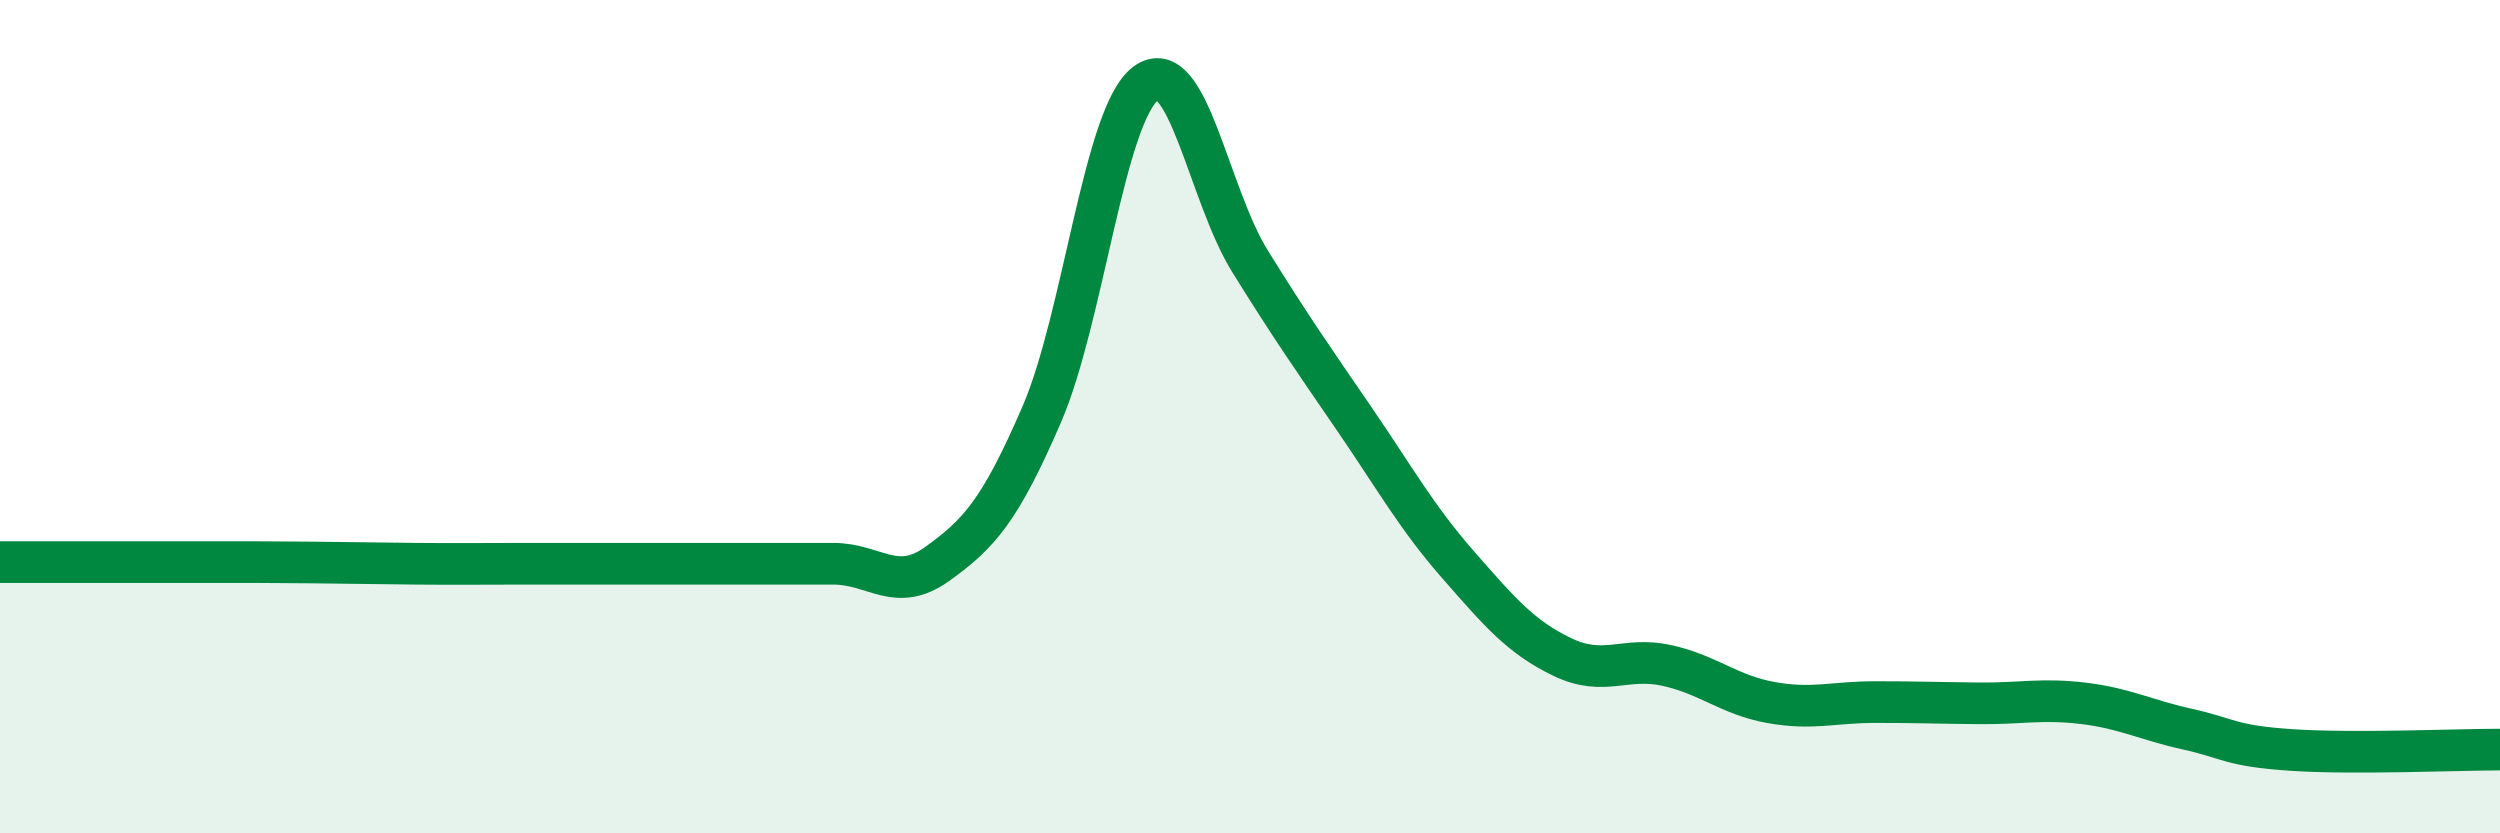
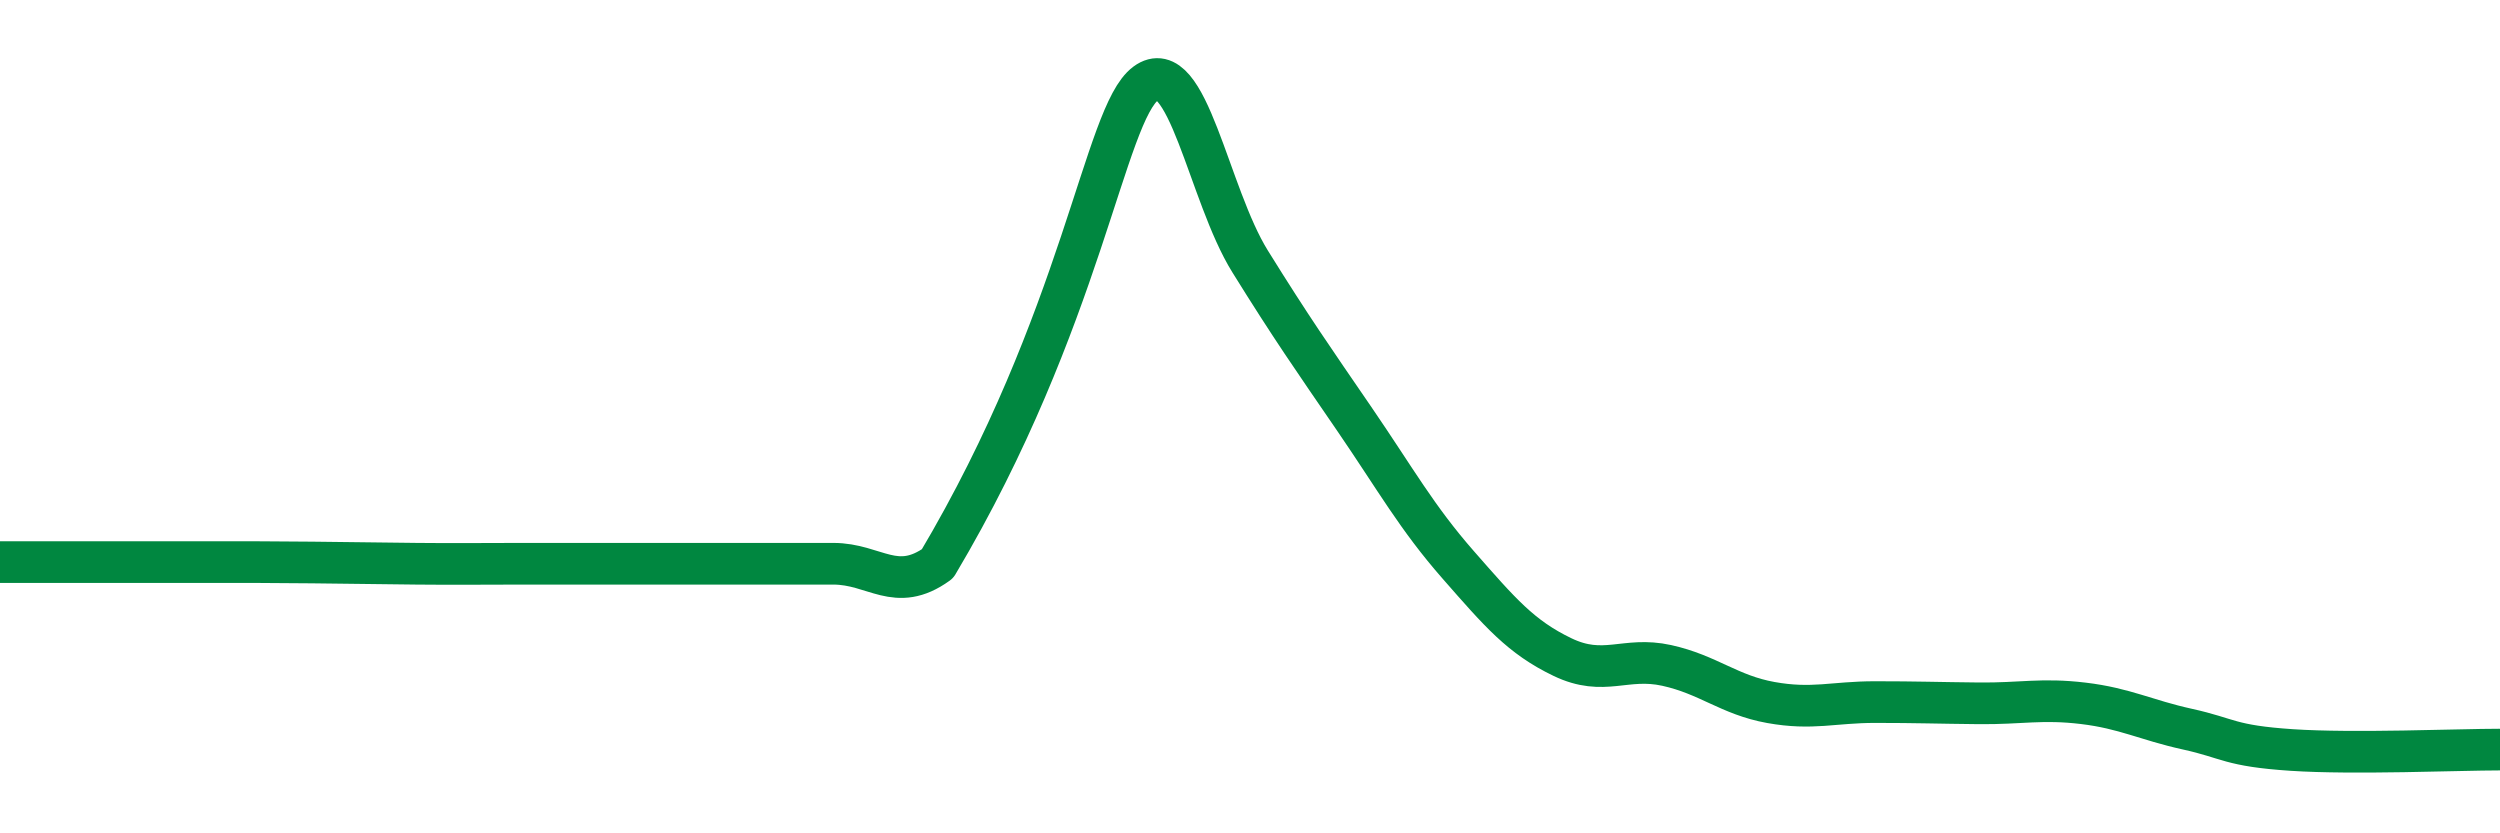
<svg xmlns="http://www.w3.org/2000/svg" width="60" height="20" viewBox="0 0 60 20">
-   <path d="M 0,13.49 C 0.5,13.49 1.5,13.49 2.5,13.49 C 3.5,13.49 4,13.49 5,13.49 C 6,13.49 6.5,13.49 7.5,13.5 C 8.5,13.51 9,13.52 10,13.53 C 11,13.54 11.5,13.53 12.5,13.53 C 13.5,13.53 14,13.53 15,13.53 C 16,13.53 16.5,13.53 17.5,13.53 C 18.5,13.53 19,13.53 20,13.53 C 21,13.53 21.5,14.25 22.5,13.53 C 23.5,12.81 24,12.26 25,9.95 C 26,7.64 26.5,2.74 27.5,2 C 28.5,1.26 29,4.66 30,6.27 C 31,7.88 31.5,8.59 32.5,10.05 C 33.5,11.51 34,12.42 35,13.56 C 36,14.7 36.5,15.29 37.5,15.77 C 38.5,16.25 39,15.75 40,15.97 C 41,16.19 41.5,16.68 42.5,16.86 C 43.5,17.04 44,16.85 45,16.85 C 46,16.85 46.5,16.87 47.5,16.88 C 48.5,16.89 49,16.76 50,16.88 C 51,17 51.5,17.28 52.5,17.5 C 53.5,17.72 53.5,17.9 55,18 C 56.5,18.1 59,17.99 60,17.99L60 20L0 20Z" fill="#008740" opacity="0.1" stroke-linecap="round" stroke-linejoin="round" />
-   <path d="M 0,13.49 C 0.5,13.49 1.5,13.49 2.5,13.49 C 3.5,13.49 4,13.49 5,13.49 C 6,13.49 6.5,13.49 7.5,13.5 C 8.5,13.51 9,13.52 10,13.53 C 11,13.54 11.5,13.53 12.5,13.53 C 13.5,13.53 14,13.53 15,13.53 C 16,13.53 16.5,13.53 17.5,13.53 C 18.5,13.53 19,13.53 20,13.53 C 21,13.53 21.5,14.25 22.5,13.53 C 23.5,12.81 24,12.26 25,9.95 C 26,7.64 26.5,2.74 27.5,2 C 28.5,1.26 29,4.66 30,6.27 C 31,7.88 31.5,8.59 32.5,10.05 C 33.5,11.51 34,12.42 35,13.56 C 36,14.7 36.5,15.29 37.5,15.77 C 38.5,16.25 39,15.75 40,15.97 C 41,16.19 41.5,16.68 42.5,16.86 C 43.5,17.04 44,16.85 45,16.85 C 46,16.85 46.5,16.87 47.5,16.88 C 48.5,16.89 49,16.76 50,16.88 C 51,17 51.5,17.28 52.5,17.5 C 53.5,17.72 53.5,17.9 55,18 C 56.5,18.1 59,17.99 60,17.99" stroke="#008740" stroke-width="1" fill="none" stroke-linecap="round" stroke-linejoin="round" />
+   <path d="M 0,13.49 C 0.5,13.49 1.5,13.49 2.5,13.49 C 3.5,13.49 4,13.49 5,13.49 C 6,13.49 6.5,13.49 7.5,13.5 C 8.5,13.51 9,13.52 10,13.53 C 11,13.54 11.5,13.53 12.5,13.53 C 13.5,13.53 14,13.53 15,13.53 C 16,13.53 16.5,13.53 17.5,13.53 C 18.5,13.53 19,13.53 20,13.53 C 21,13.53 21.5,14.25 22.5,13.53 C 26,7.64 26.5,2.74 27.5,2 C 28.5,1.26 29,4.66 30,6.27 C 31,7.88 31.5,8.59 32.5,10.05 C 33.5,11.51 34,12.42 35,13.56 C 36,14.7 36.5,15.29 37.5,15.77 C 38.5,16.25 39,15.75 40,15.97 C 41,16.19 41.5,16.68 42.5,16.86 C 43.5,17.04 44,16.85 45,16.85 C 46,16.85 46.5,16.87 47.5,16.88 C 48.5,16.89 49,16.76 50,16.88 C 51,17 51.5,17.28 52.5,17.5 C 53.5,17.72 53.5,17.9 55,18 C 56.5,18.1 59,17.99 60,17.99" stroke="#008740" stroke-width="1" fill="none" stroke-linecap="round" stroke-linejoin="round" />
</svg>